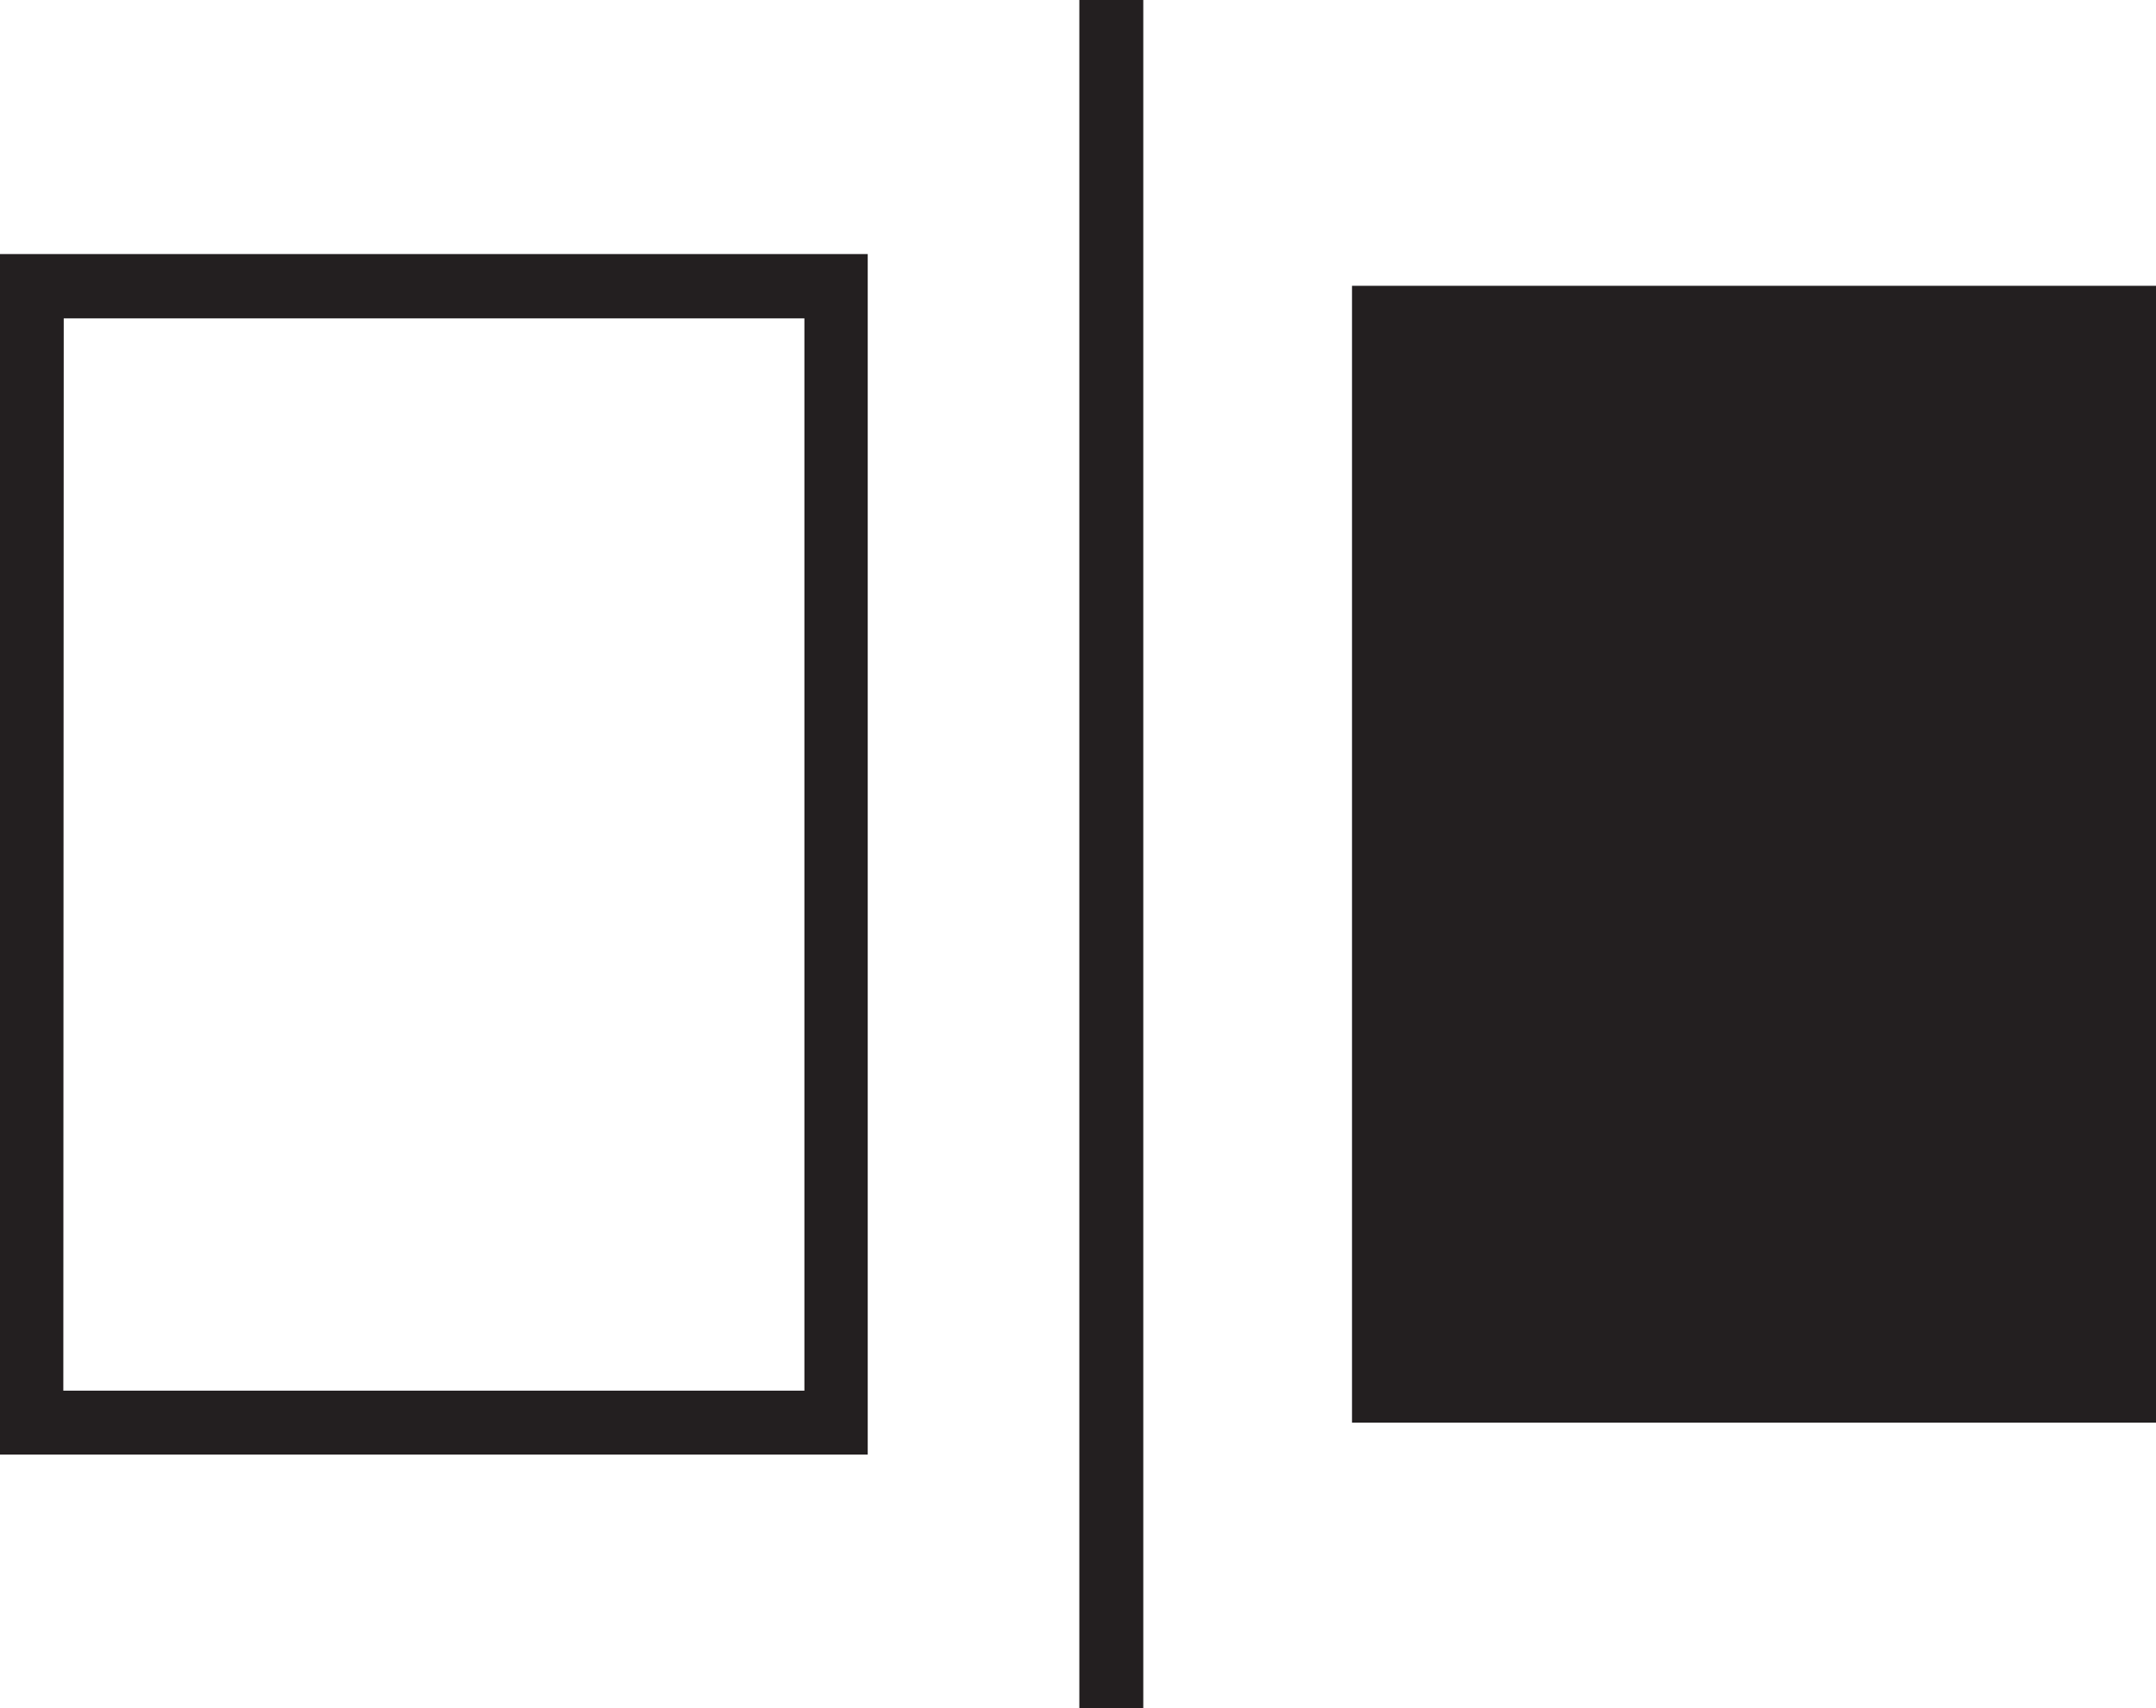
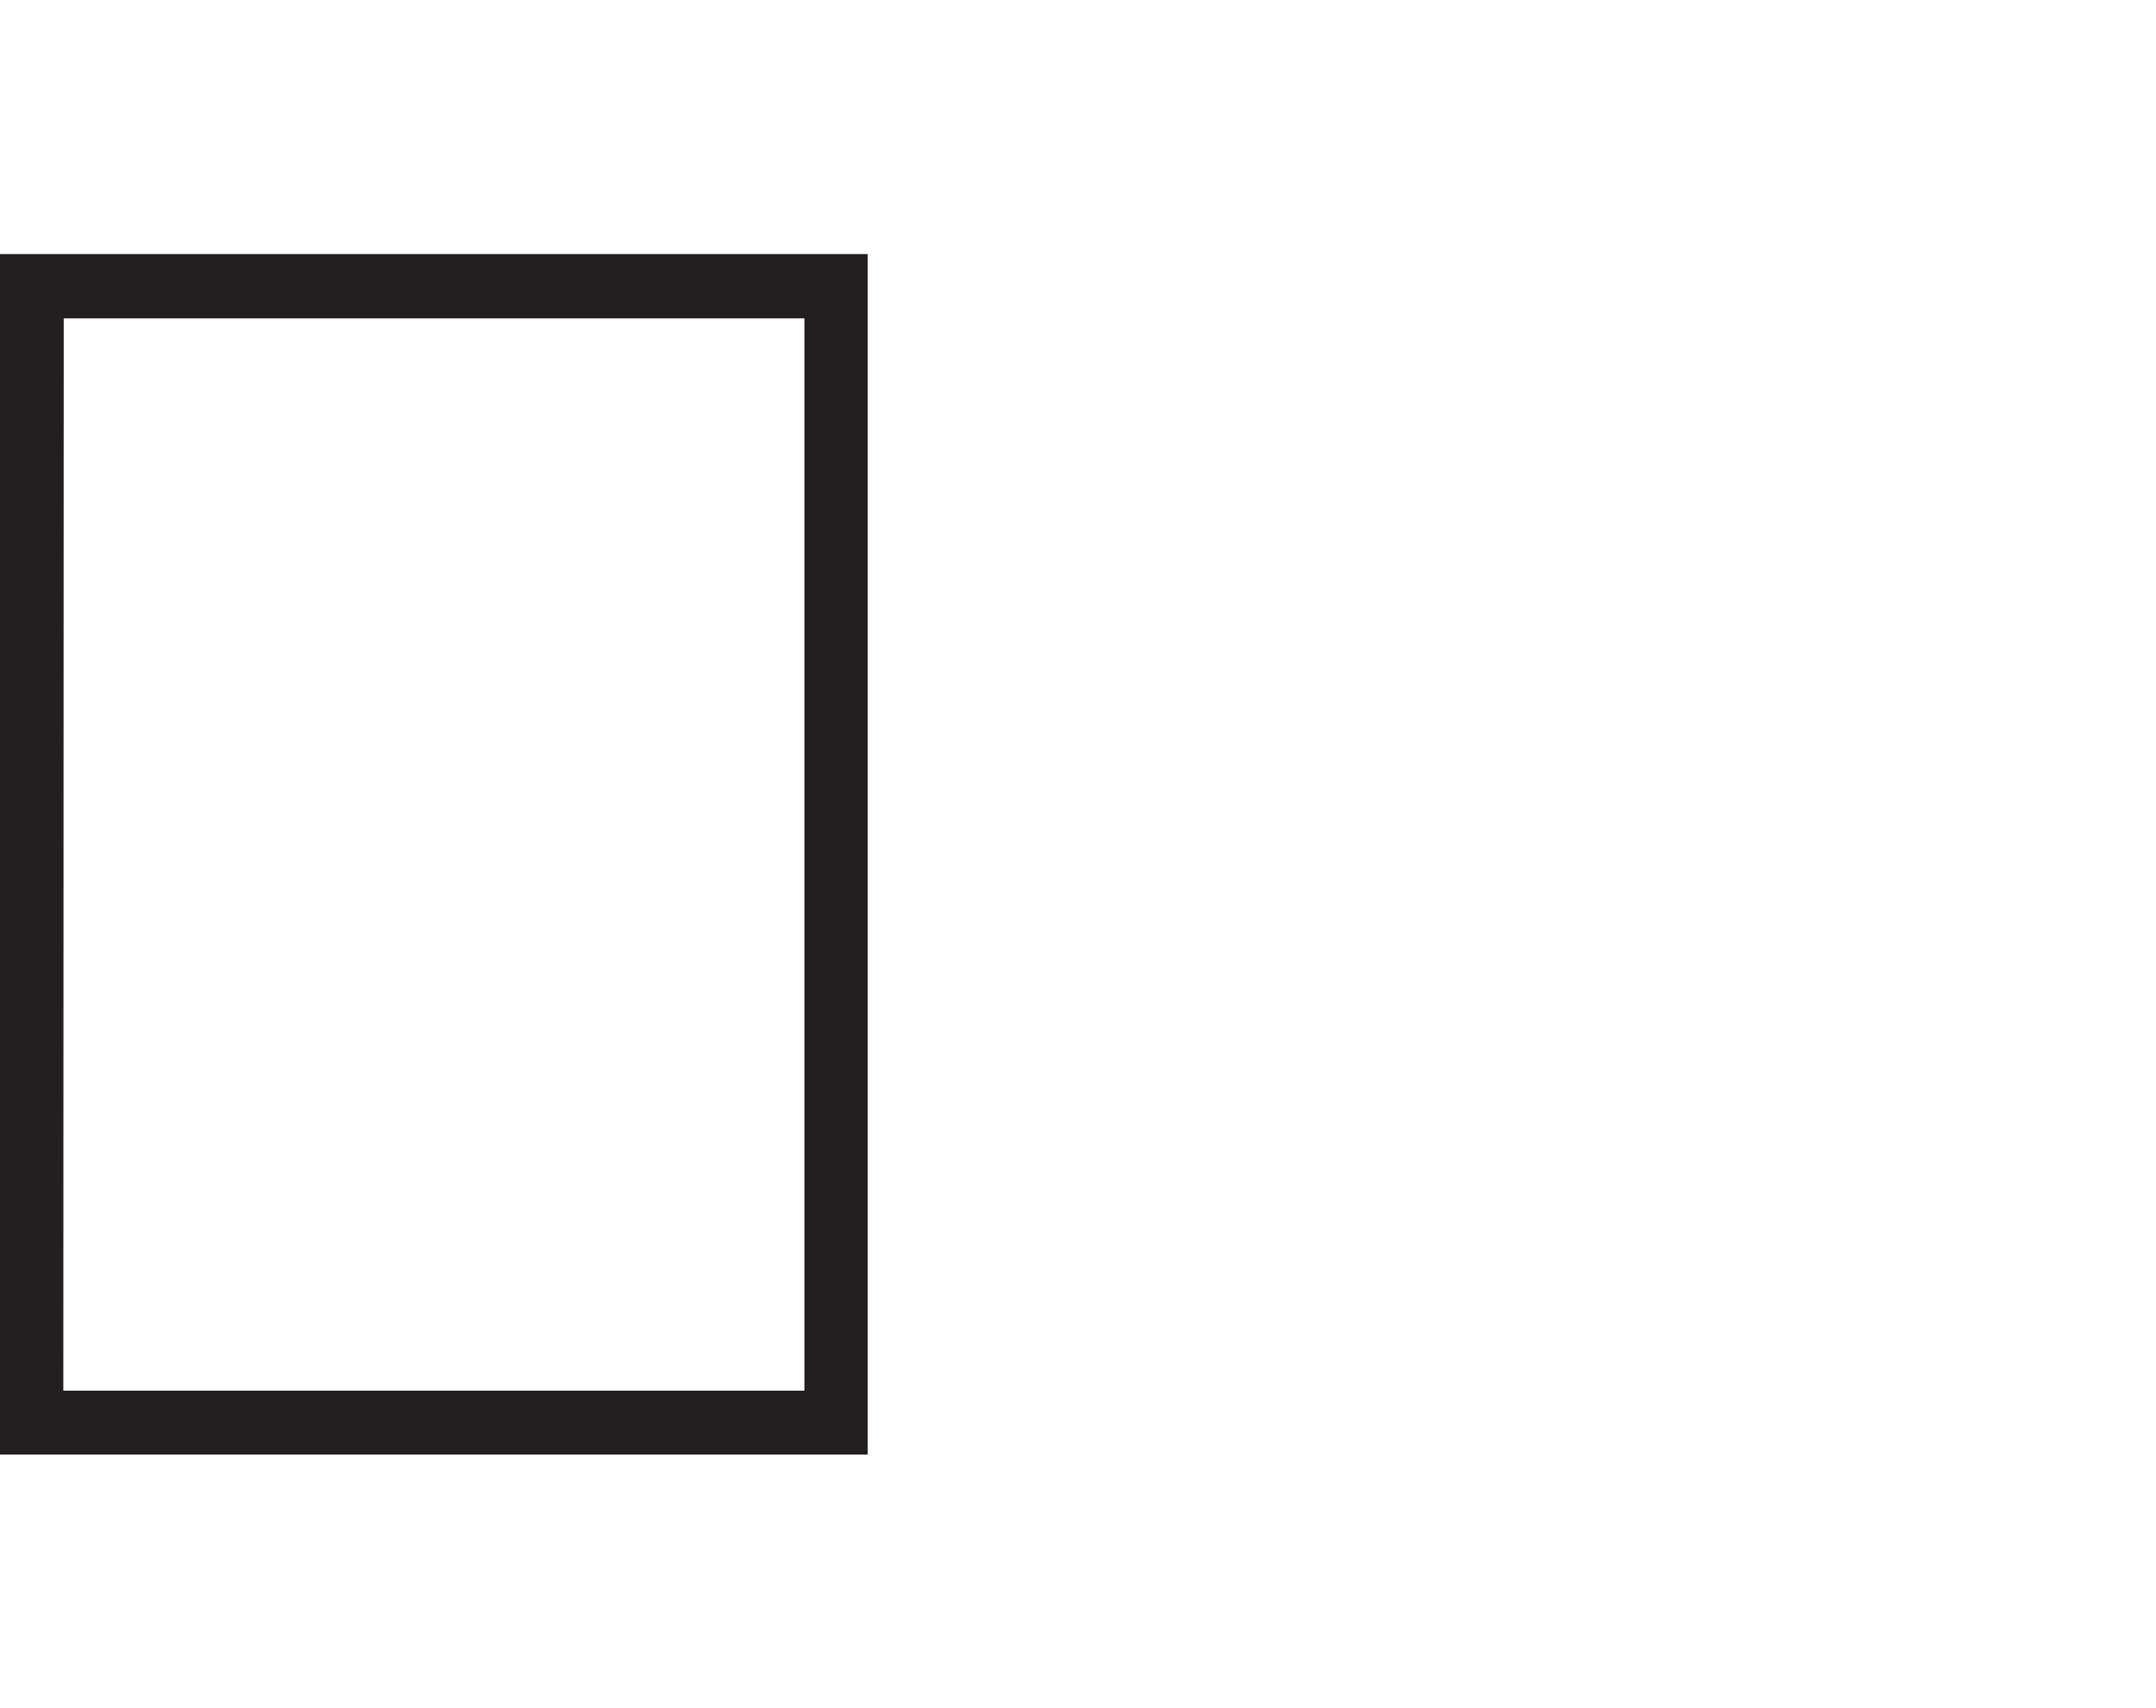
<svg xmlns="http://www.w3.org/2000/svg" viewBox="0 0 104.53 82.85">
  <defs>
    <style>.cls-1{fill:#231f20;}</style>
  </defs>
  <title>Asset 63</title>
  <g id="Layer_2" data-name="Layer 2">
    <g id="Layer_1-2" data-name="Layer 1">
      <path class="cls-1" d="M42.07,70.54H0V12.32H42.07Zm-39-3.1H39v-52H3.09Z" />
-       <rect class="cls-1" x="65.55" y="13.86" width="38.98" height="55.13" />
-       <rect class="cls-1" x="52.33" width="3.1" height="82.85" />
    </g>
  </g>
</svg>